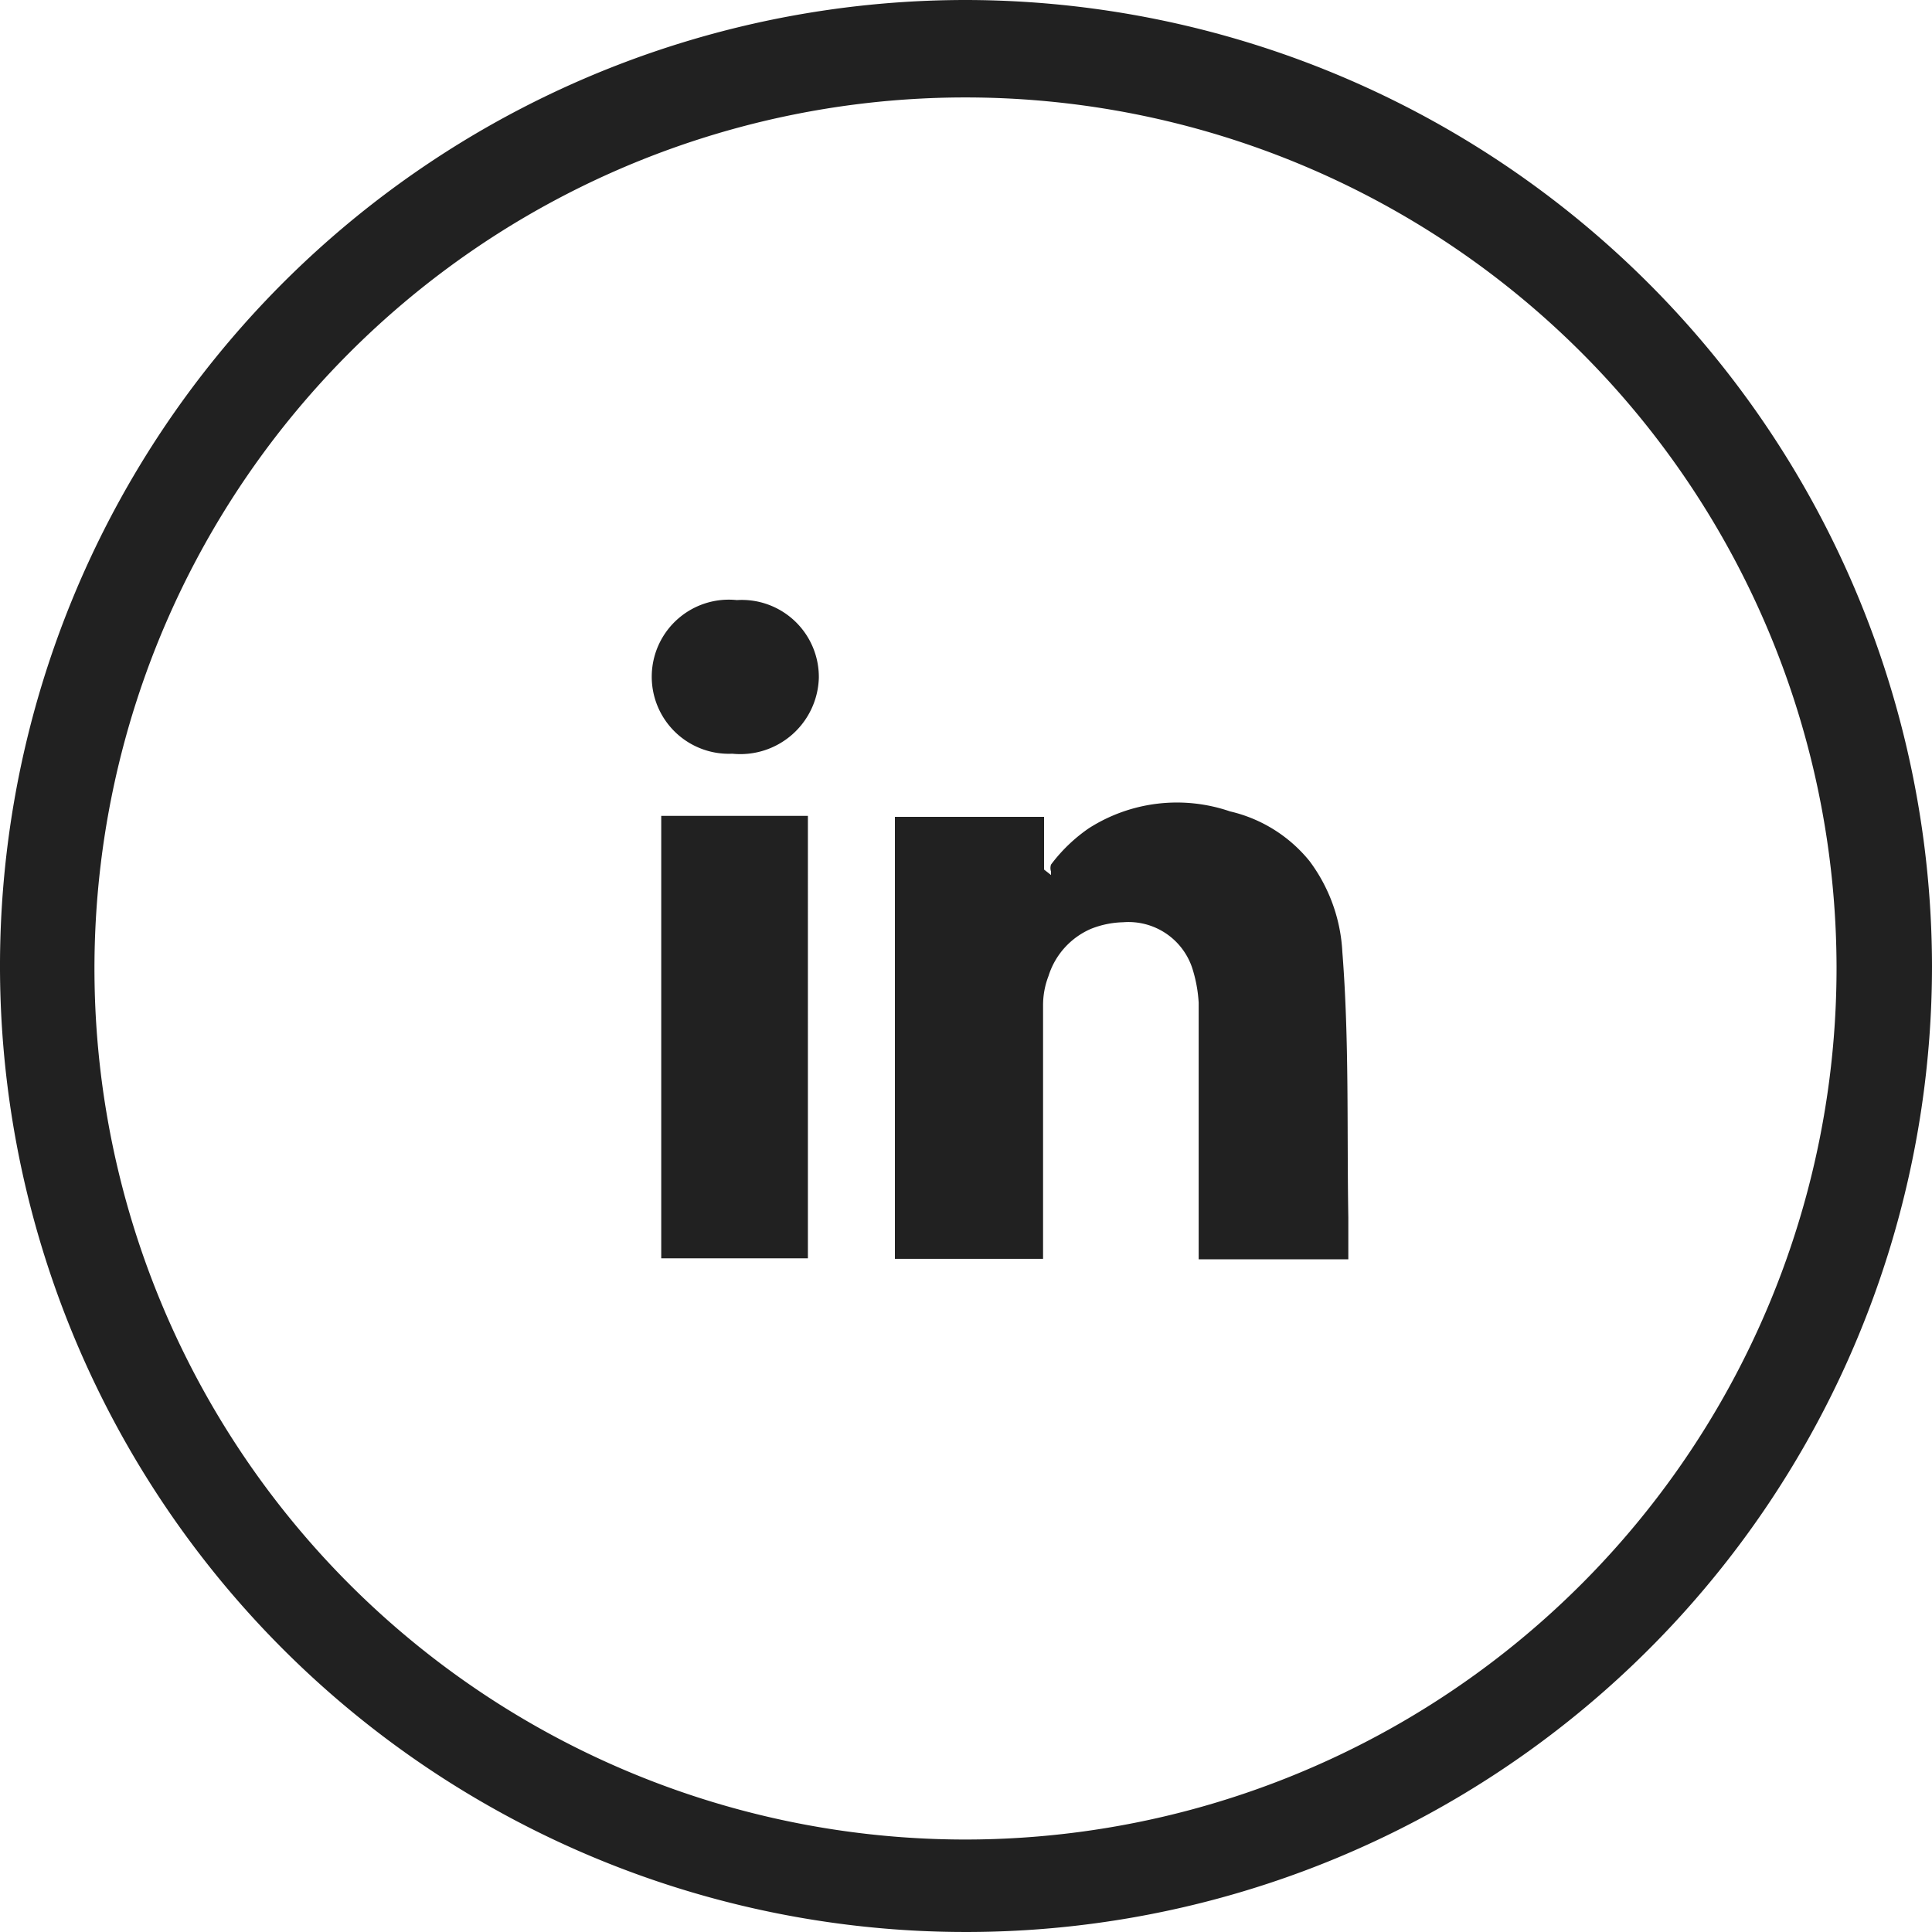
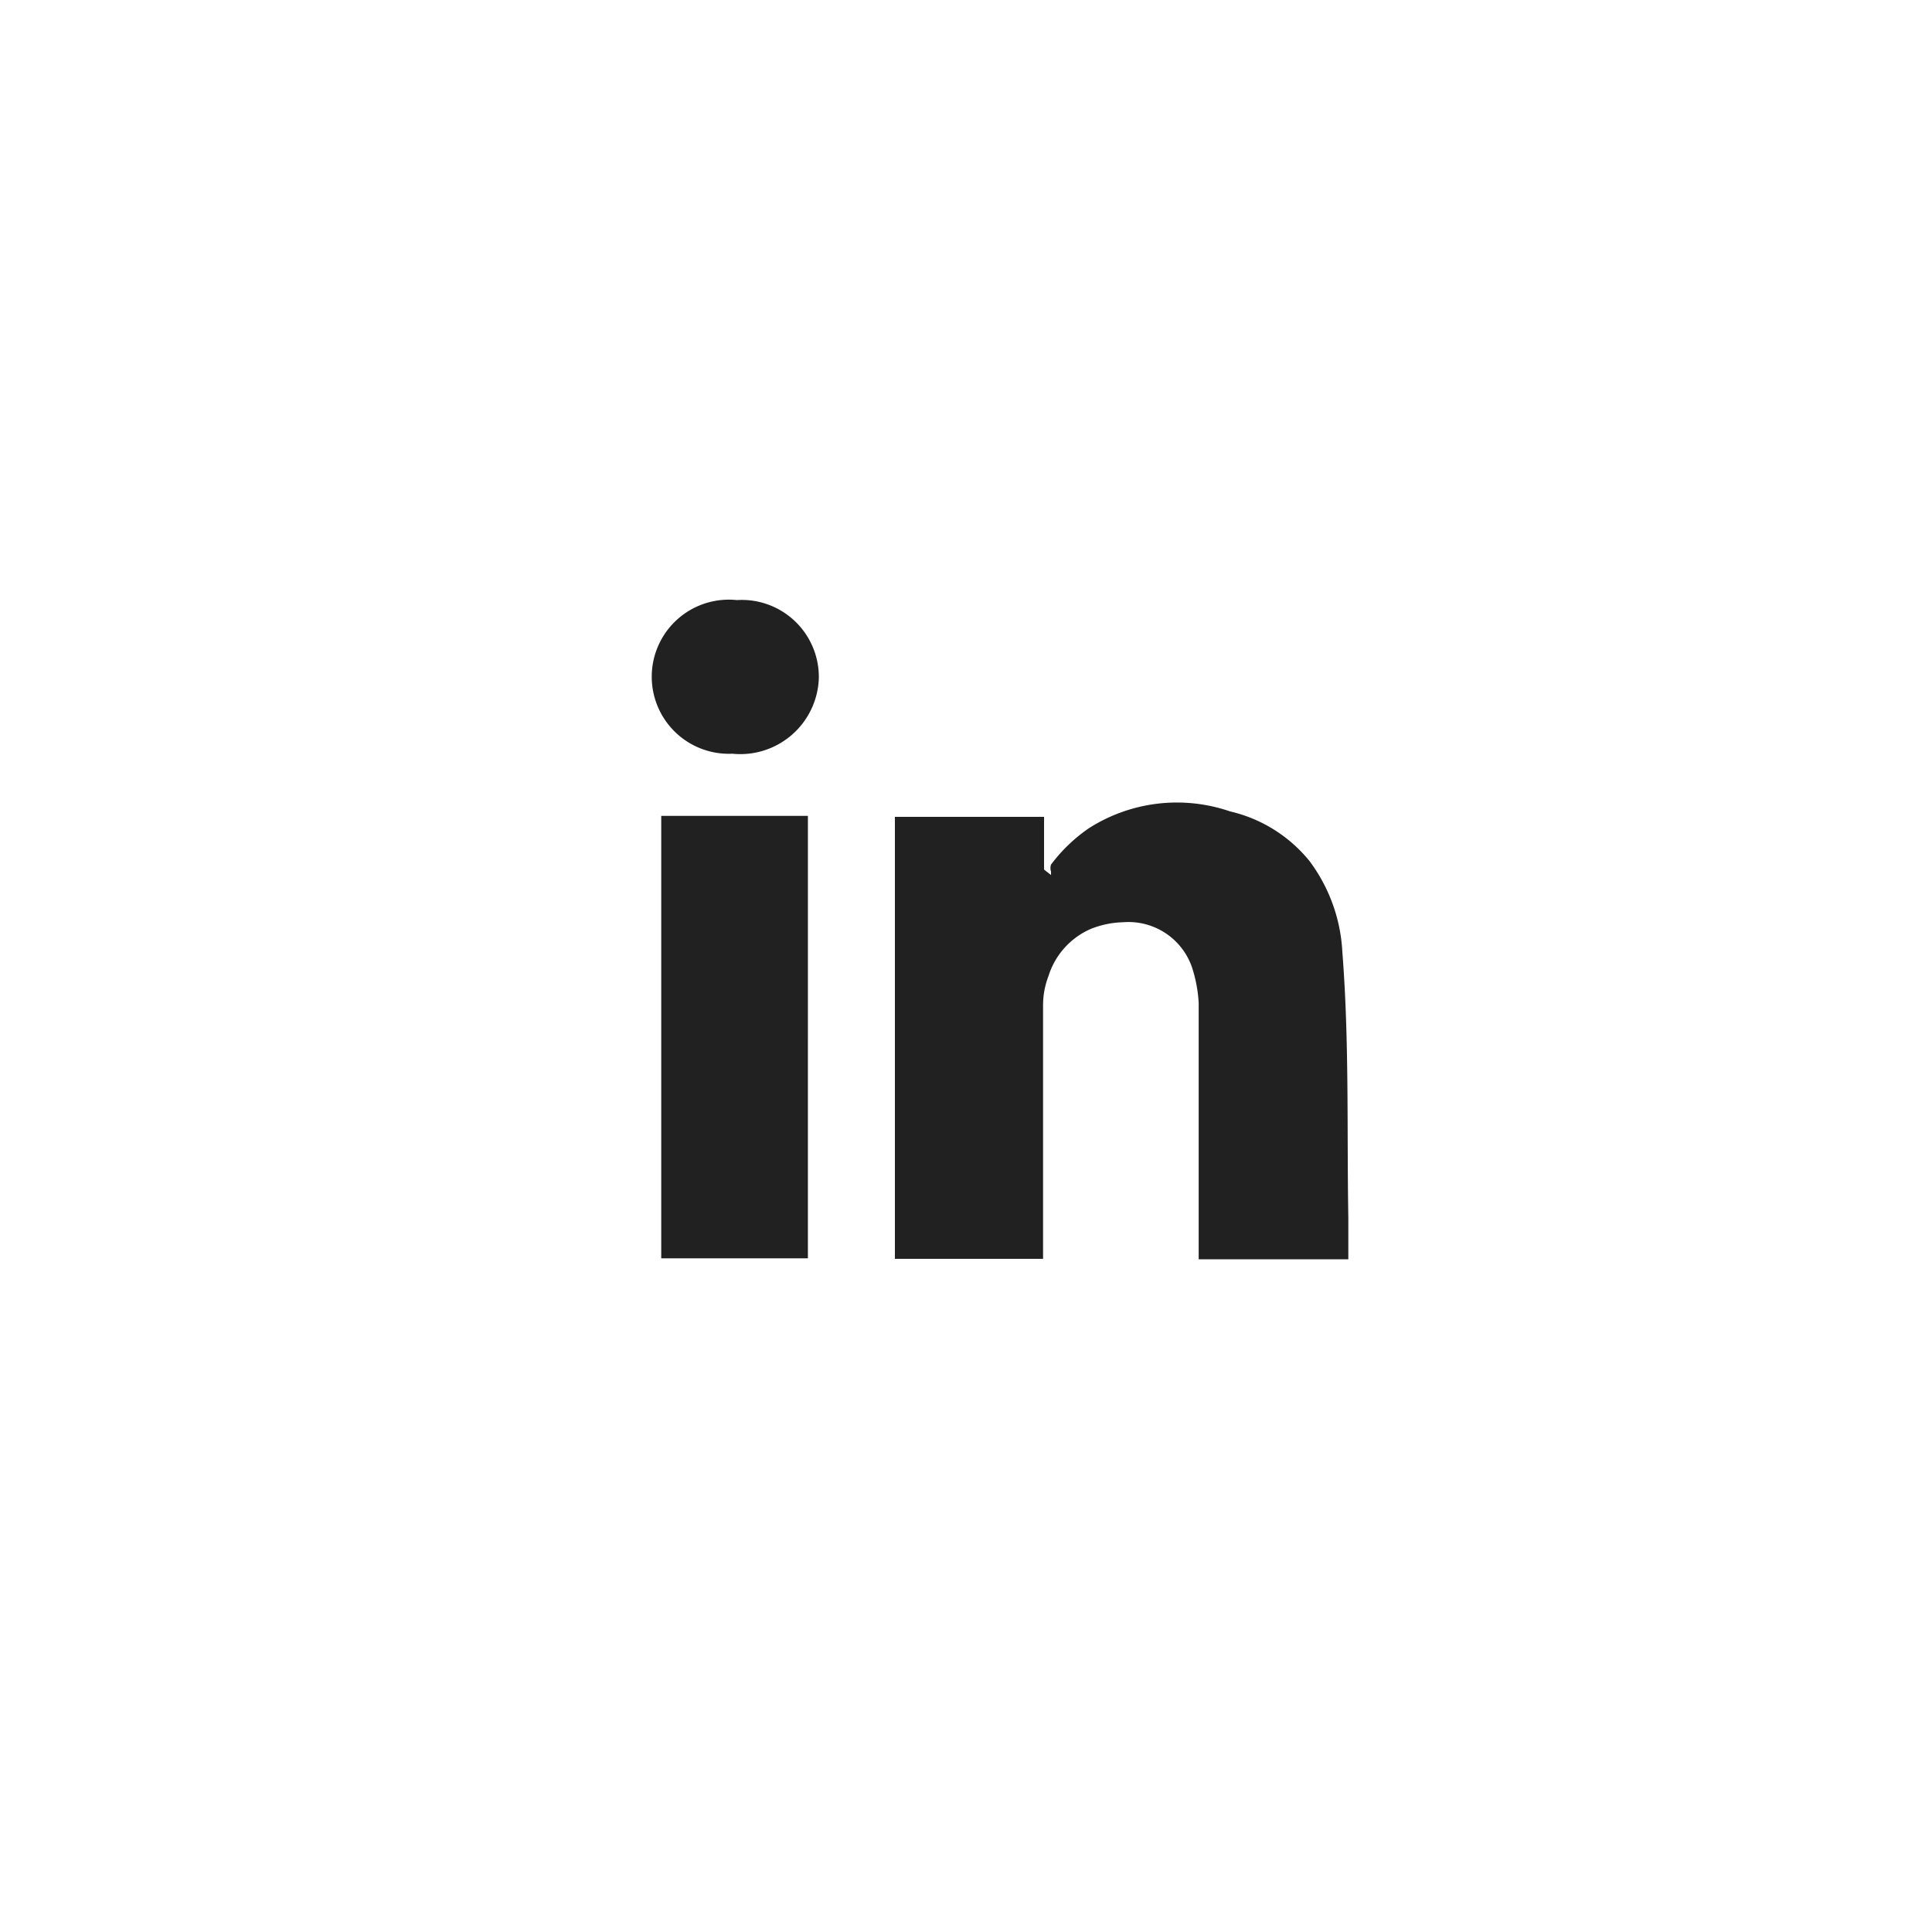
<svg xmlns="http://www.w3.org/2000/svg" viewBox="0 0 38.86 38.86">
  <defs>
    <style>.aed8b23f-dcfa-4c04-bac5-6e073e1640f4{fill:#212121;}</style>
  </defs>
  <g id="b26a2926-8831-41bc-838d-e8c19e55a013" data-name="Layer 2">
    <g id="e3596540-e14b-409b-8321-d75cd717bd67" data-name="Capa 1">
-       <path class="aed8b23f-dcfa-4c04-bac5-6e073e1640f4" d="M16.25,25.31H13.3v-8.9h2.95ZM14.73,15.16a1.55,1.55,0,1,1,.09-3.09,1.55,1.55,0,0,1,1.65,1.56,1.58,1.58,0,0,1-1.74,1.53M27.11,25.33h-3V21.79c0-.21,0-.41,0-.62s0-.67,0-1a2.81,2.81,0,0,0-.13-.7,1.35,1.35,0,0,0-1.39-.92,1.87,1.87,0,0,0-.64.13,1.53,1.53,0,0,0-.86.95,1.63,1.63,0,0,0-.11.59c0,1.06,0,2.12,0,3.19v1.91H18V16.43h3v1.06h0l.14.11s0,0,0-.07a.22.22,0,0,1,0-.14,3.26,3.26,0,0,1,.76-.73,3.29,3.29,0,0,1,2.84-.34,2.9,2.9,0,0,1,1.6,1l0,0A3.34,3.34,0,0,1,27,19.15c.14,1.78.09,3.56.12,5.34v.84Z" />
-       <path class="aed8b23f-dcfa-4c04-bac5-6e073e1640f4" d="M19.43,0A19.43,19.43,0,1,0,38.86,19.43,19.46,19.46,0,0,0,19.43,0Zm0,37A17.52,17.52,0,1,1,36.94,19.43,17.53,17.53,0,0,1,19.43,37Z" />
+       <path class="aed8b23f-dcfa-4c04-bac5-6e073e1640f4" d="M16.25,25.31H13.3v-8.9h2.95ZM14.73,15.16a1.55,1.55,0,1,1,.09-3.09,1.55,1.55,0,0,1,1.65,1.56,1.58,1.58,0,0,1-1.74,1.53M27.11,25.33h-3V21.79c0-.21,0-.41,0-.62s0-.67,0-1a2.81,2.81,0,0,0-.13-.7,1.35,1.35,0,0,0-1.39-.92,1.87,1.87,0,0,0-.64.13,1.53,1.53,0,0,0-.86.95,1.63,1.63,0,0,0-.11.59c0,1.06,0,2.12,0,3.19v1.91H18V16.43h3v1.06l.14.11s0,0,0-.07a.22.22,0,0,1,0-.14,3.26,3.26,0,0,1,.76-.73,3.29,3.29,0,0,1,2.84-.34,2.9,2.9,0,0,1,1.6,1l0,0A3.34,3.34,0,0,1,27,19.15c.14,1.78.09,3.56.12,5.34v.84Z" />
    </g>
  </g>
</svg>